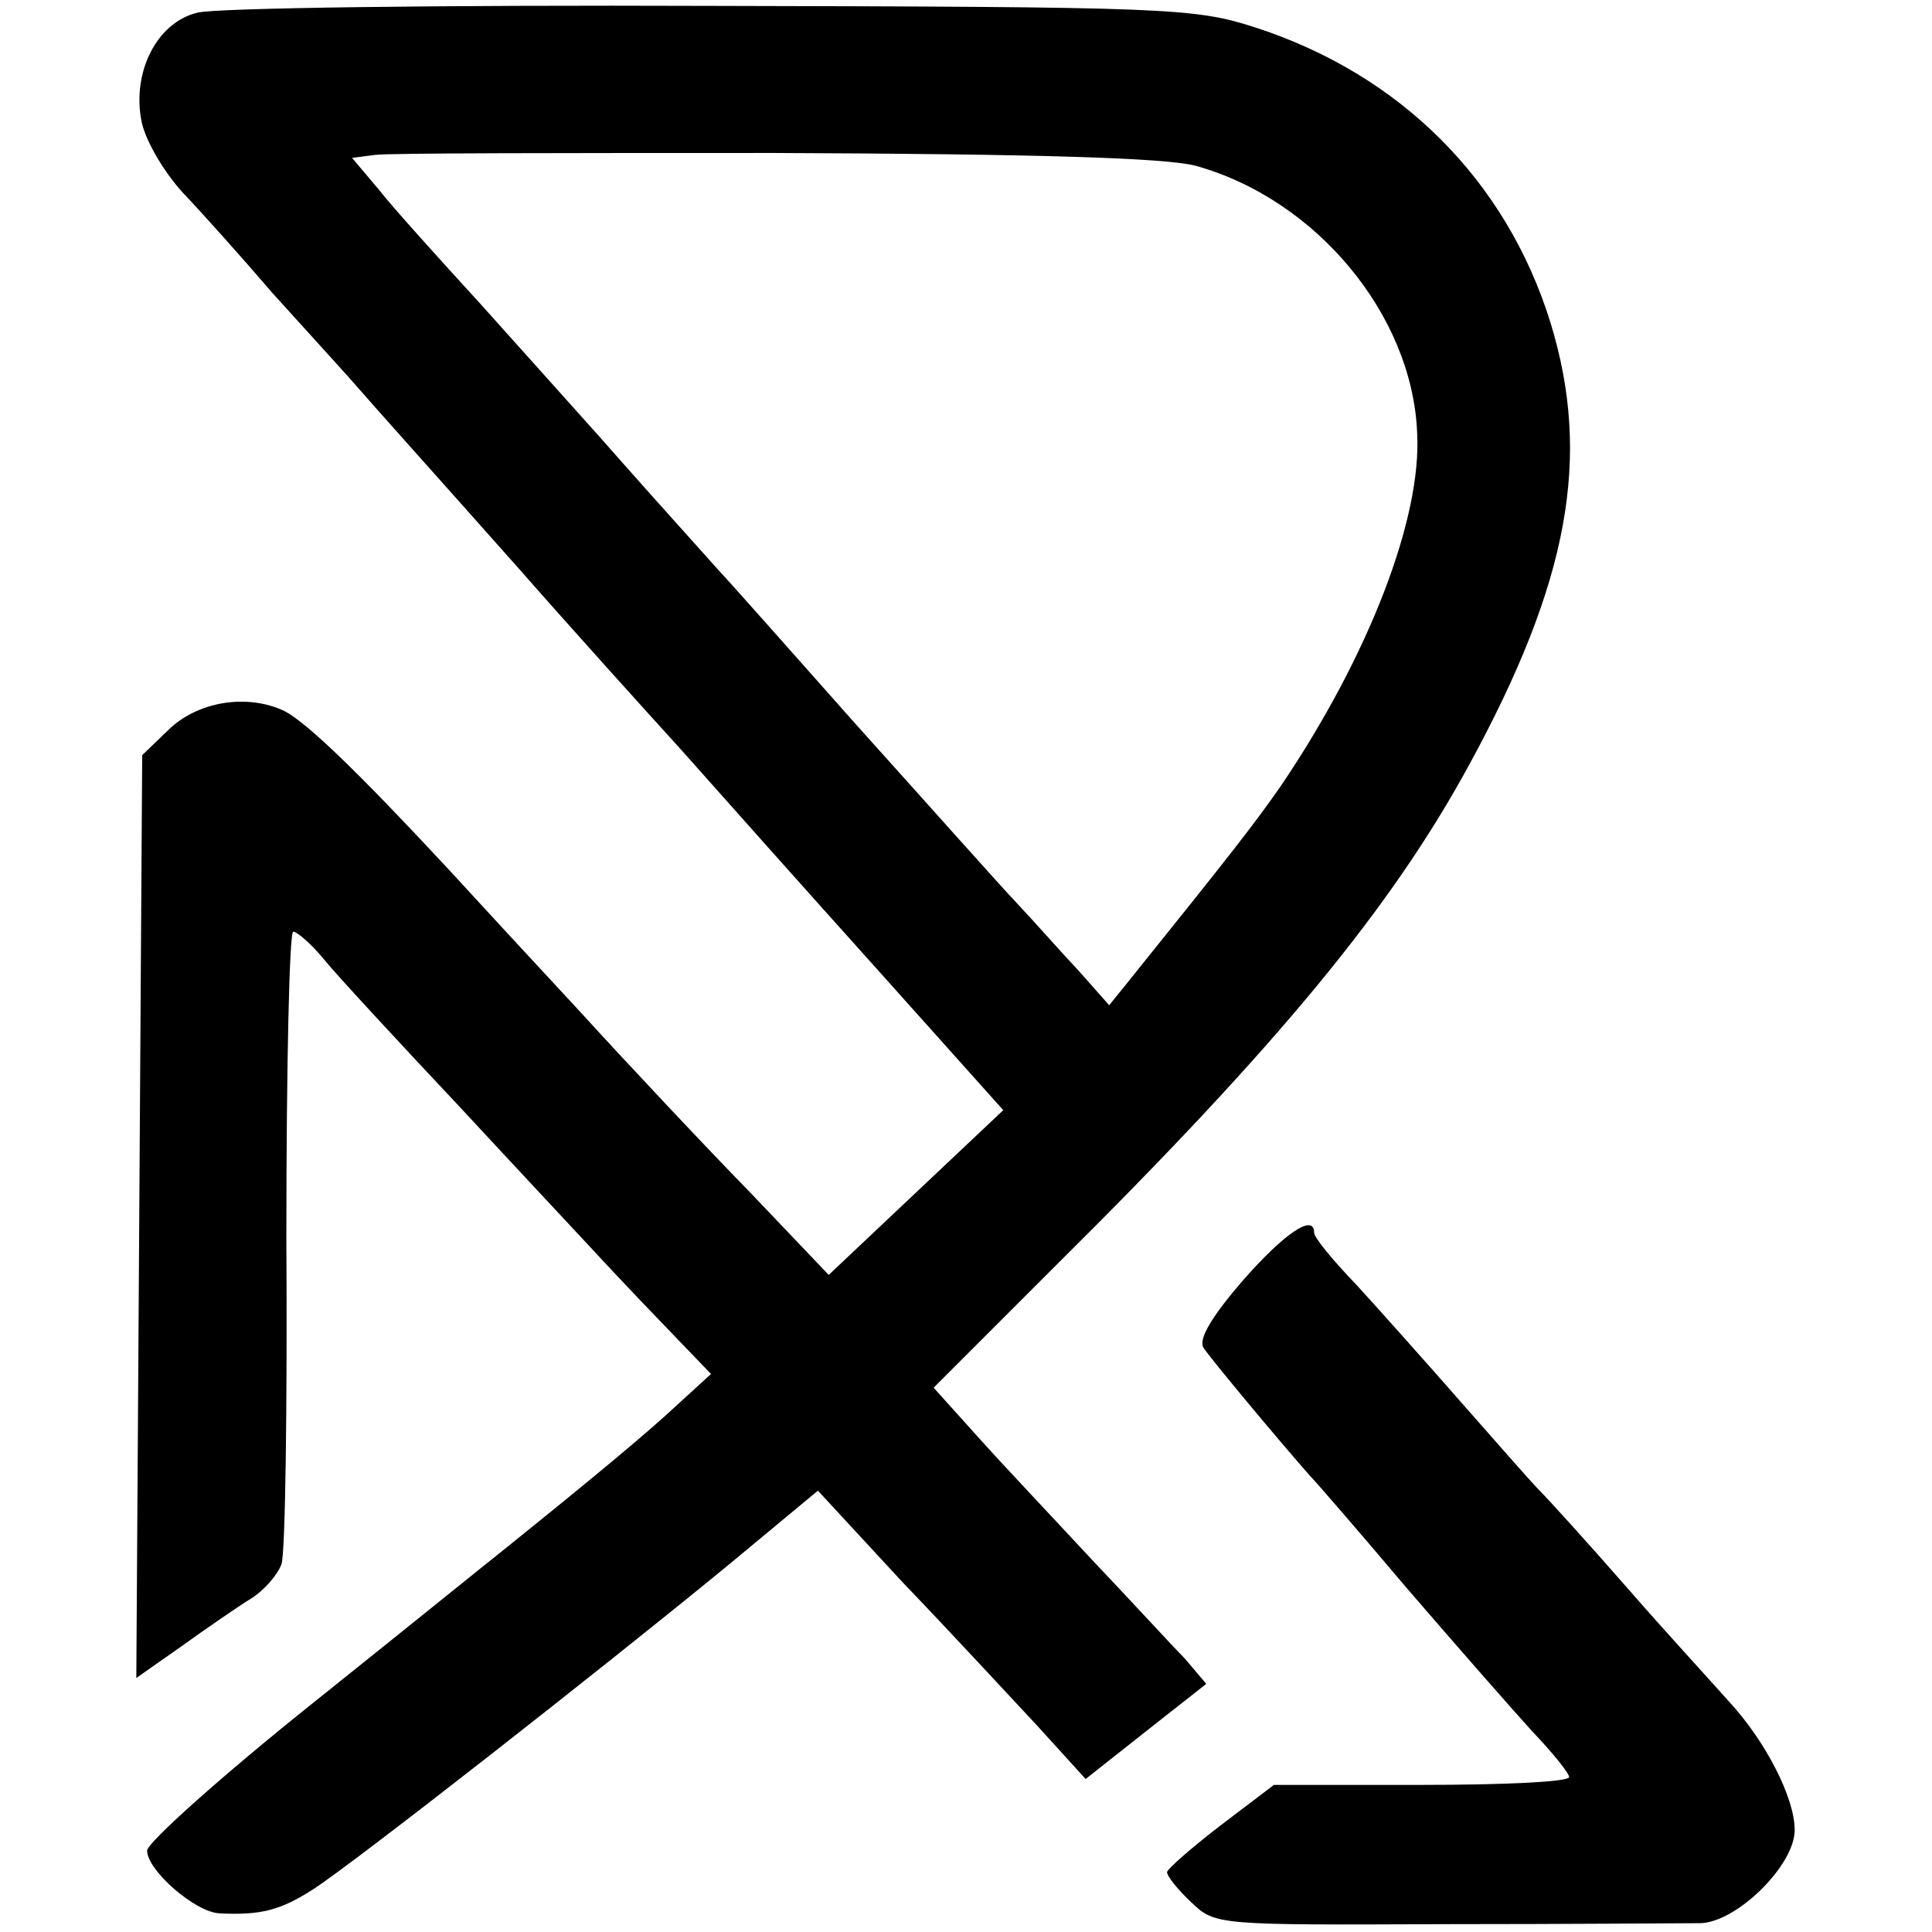
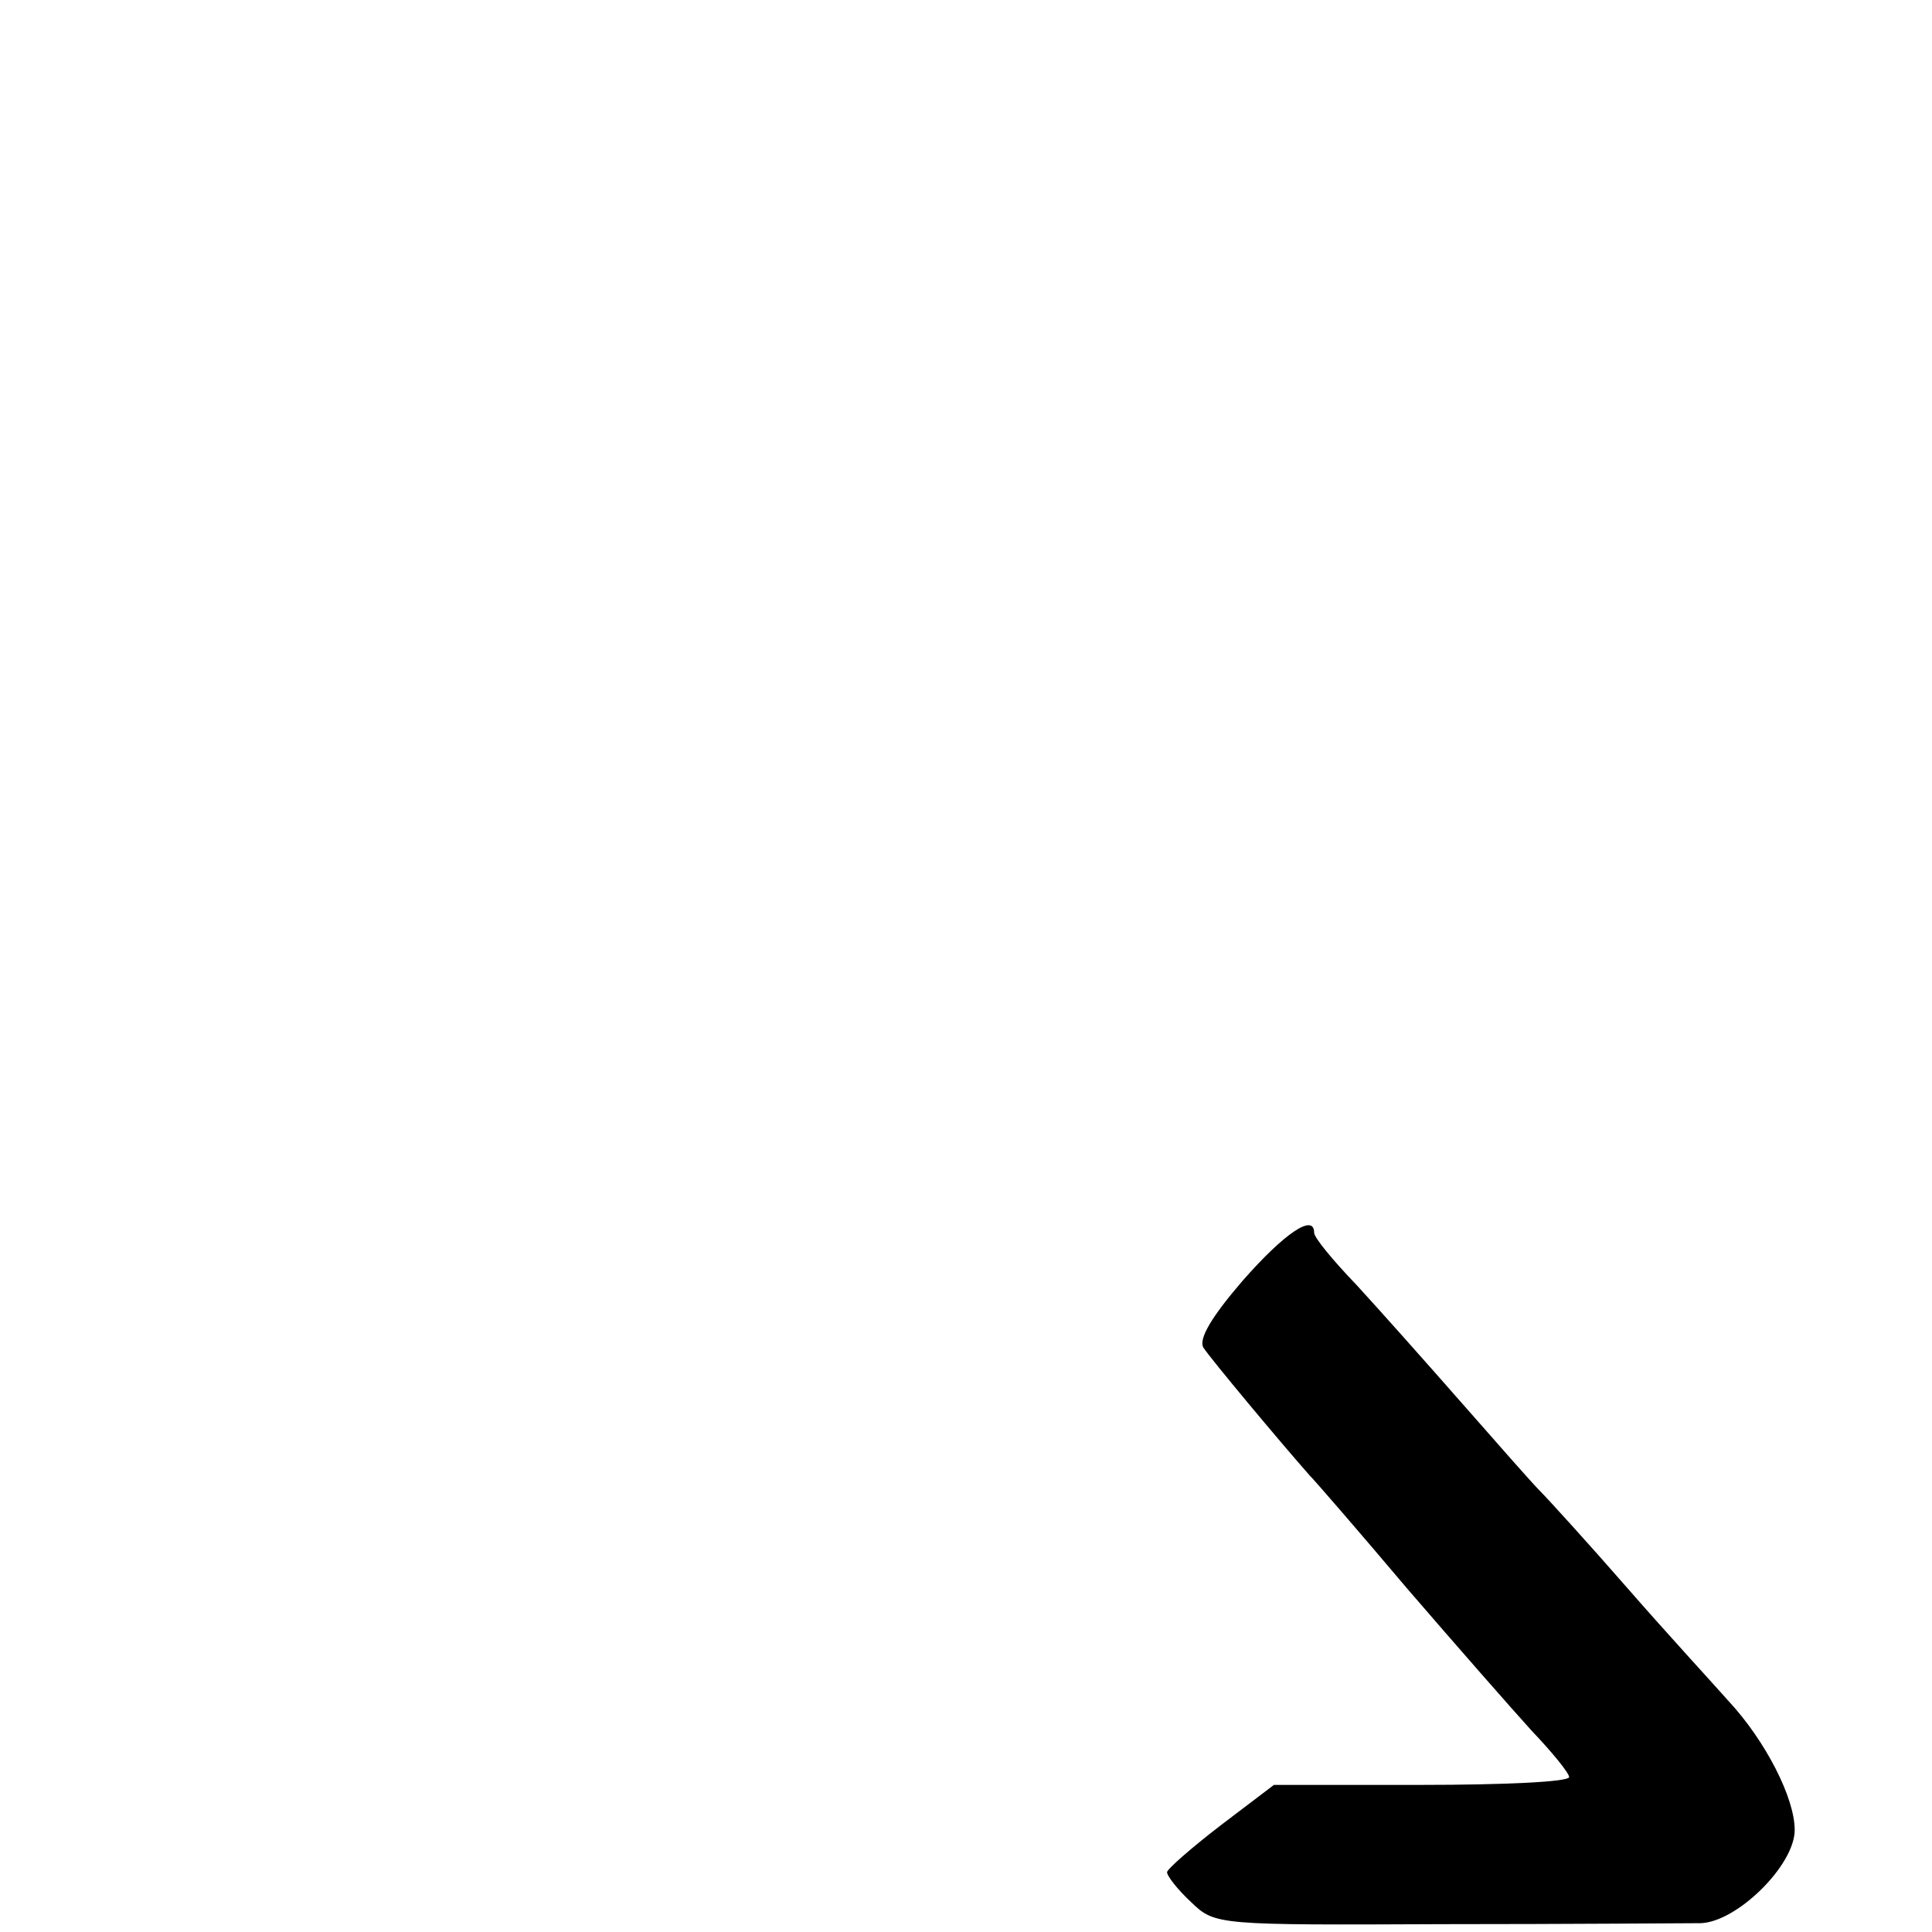
<svg xmlns="http://www.w3.org/2000/svg" version="1.0" width="197pt" height="197pt" viewBox="0 0 197 197" preserveAspectRatio="xMidYMid meet">
  <g transform="translate(0,197) scale(0.1,-0.1)" fill="#000000" stroke="none">
-     <path d="M201 1957 c-41 -10 -66 -60 -57 -109 3 -19 22 -52 42 -74 20 -21 62 -68 92 -103 31 -34 66 -73 77 -85 34 -39 81 -91 176 -198 50 -57 124 -139 164 -183 39 -44 129 -145 200 -224 l128 -143 -89 -84 -89 -84 -80 84 c-44 45 -123 129 -175 186 -52 56 -112 121 -133 144 -93 100 -144 149 -167 161 -38 18 -89 10 -119 -20 l-26 -25 -3 -471 -3 -470 47 33 c25 18 57 40 70 48 13 8 27 24 31 35 4 11 6 161 5 333 0 171 3 312 7 312 4 0 19 -13 32 -29 13 -16 76 -84 139 -151 63 -68 124 -133 135 -145 11 -12 42 -45 70 -74 l50 -52 -35 -32 c-29 -27 -79 -69 -181 -151 -9 -7 -93 -75 -188 -151 -94 -75 -171 -144 -171 -152 0 -20 49 -63 74 -64 42 -2 62 3 96 25 43 28 292 223 420 328 l94 78 86 -93 c48 -50 109 -116 137 -146 l50 -55 62 49 61 48 -22 26 c-13 13 -55 59 -94 100 -39 42 -92 98 -117 126 l-45 50 125 125 c227 225 342 365 421 510 102 187 125 314 83 451 -45 145 -153 253 -301 301 -62 20 -87 21 -557 22 -270 1 -505 -2 -522 -7z m1018 -156 c123 -34 221 -152 226 -272 5 -87 -49 -227 -138 -359 -27 -39 -52 -71 -159 -204 l-17 -21 -31 35 c-18 19 -46 51 -64 70 -18 19 -90 100 -162 180 -71 80 -133 150 -139 156 -53 59 -87 97 -124 139 -24 27 -79 88 -121 135 -43 47 -90 99 -104 117 l-27 32 23 3 c13 2 196 2 408 2 269 -1 398 -5 429 -13z" />
    <path d="M1267 664 c-31 -36 -45 -59 -40 -68 7 -11 78 -96 108 -130 6 -6 51 -58 100 -116 50 -58 107 -123 127 -145 21 -22 38 -43 38 -47 0 -5 -68 -8 -150 -8 l-151 0 -54 -41 c-30 -23 -55 -45 -55 -48 0 -4 11 -18 25 -31 24 -23 27 -23 257 -22 128 0 246 1 262 1 37 1 96 59 96 95 0 33 -30 91 -67 131 -15 17 -62 68 -103 115 -41 47 -82 92 -90 100 -8 8 -44 49 -80 90 -36 41 -84 95 -107 120 -24 25 -43 48 -43 53 0 20 -30 0 -73 -49z" />
  </g>
</svg>